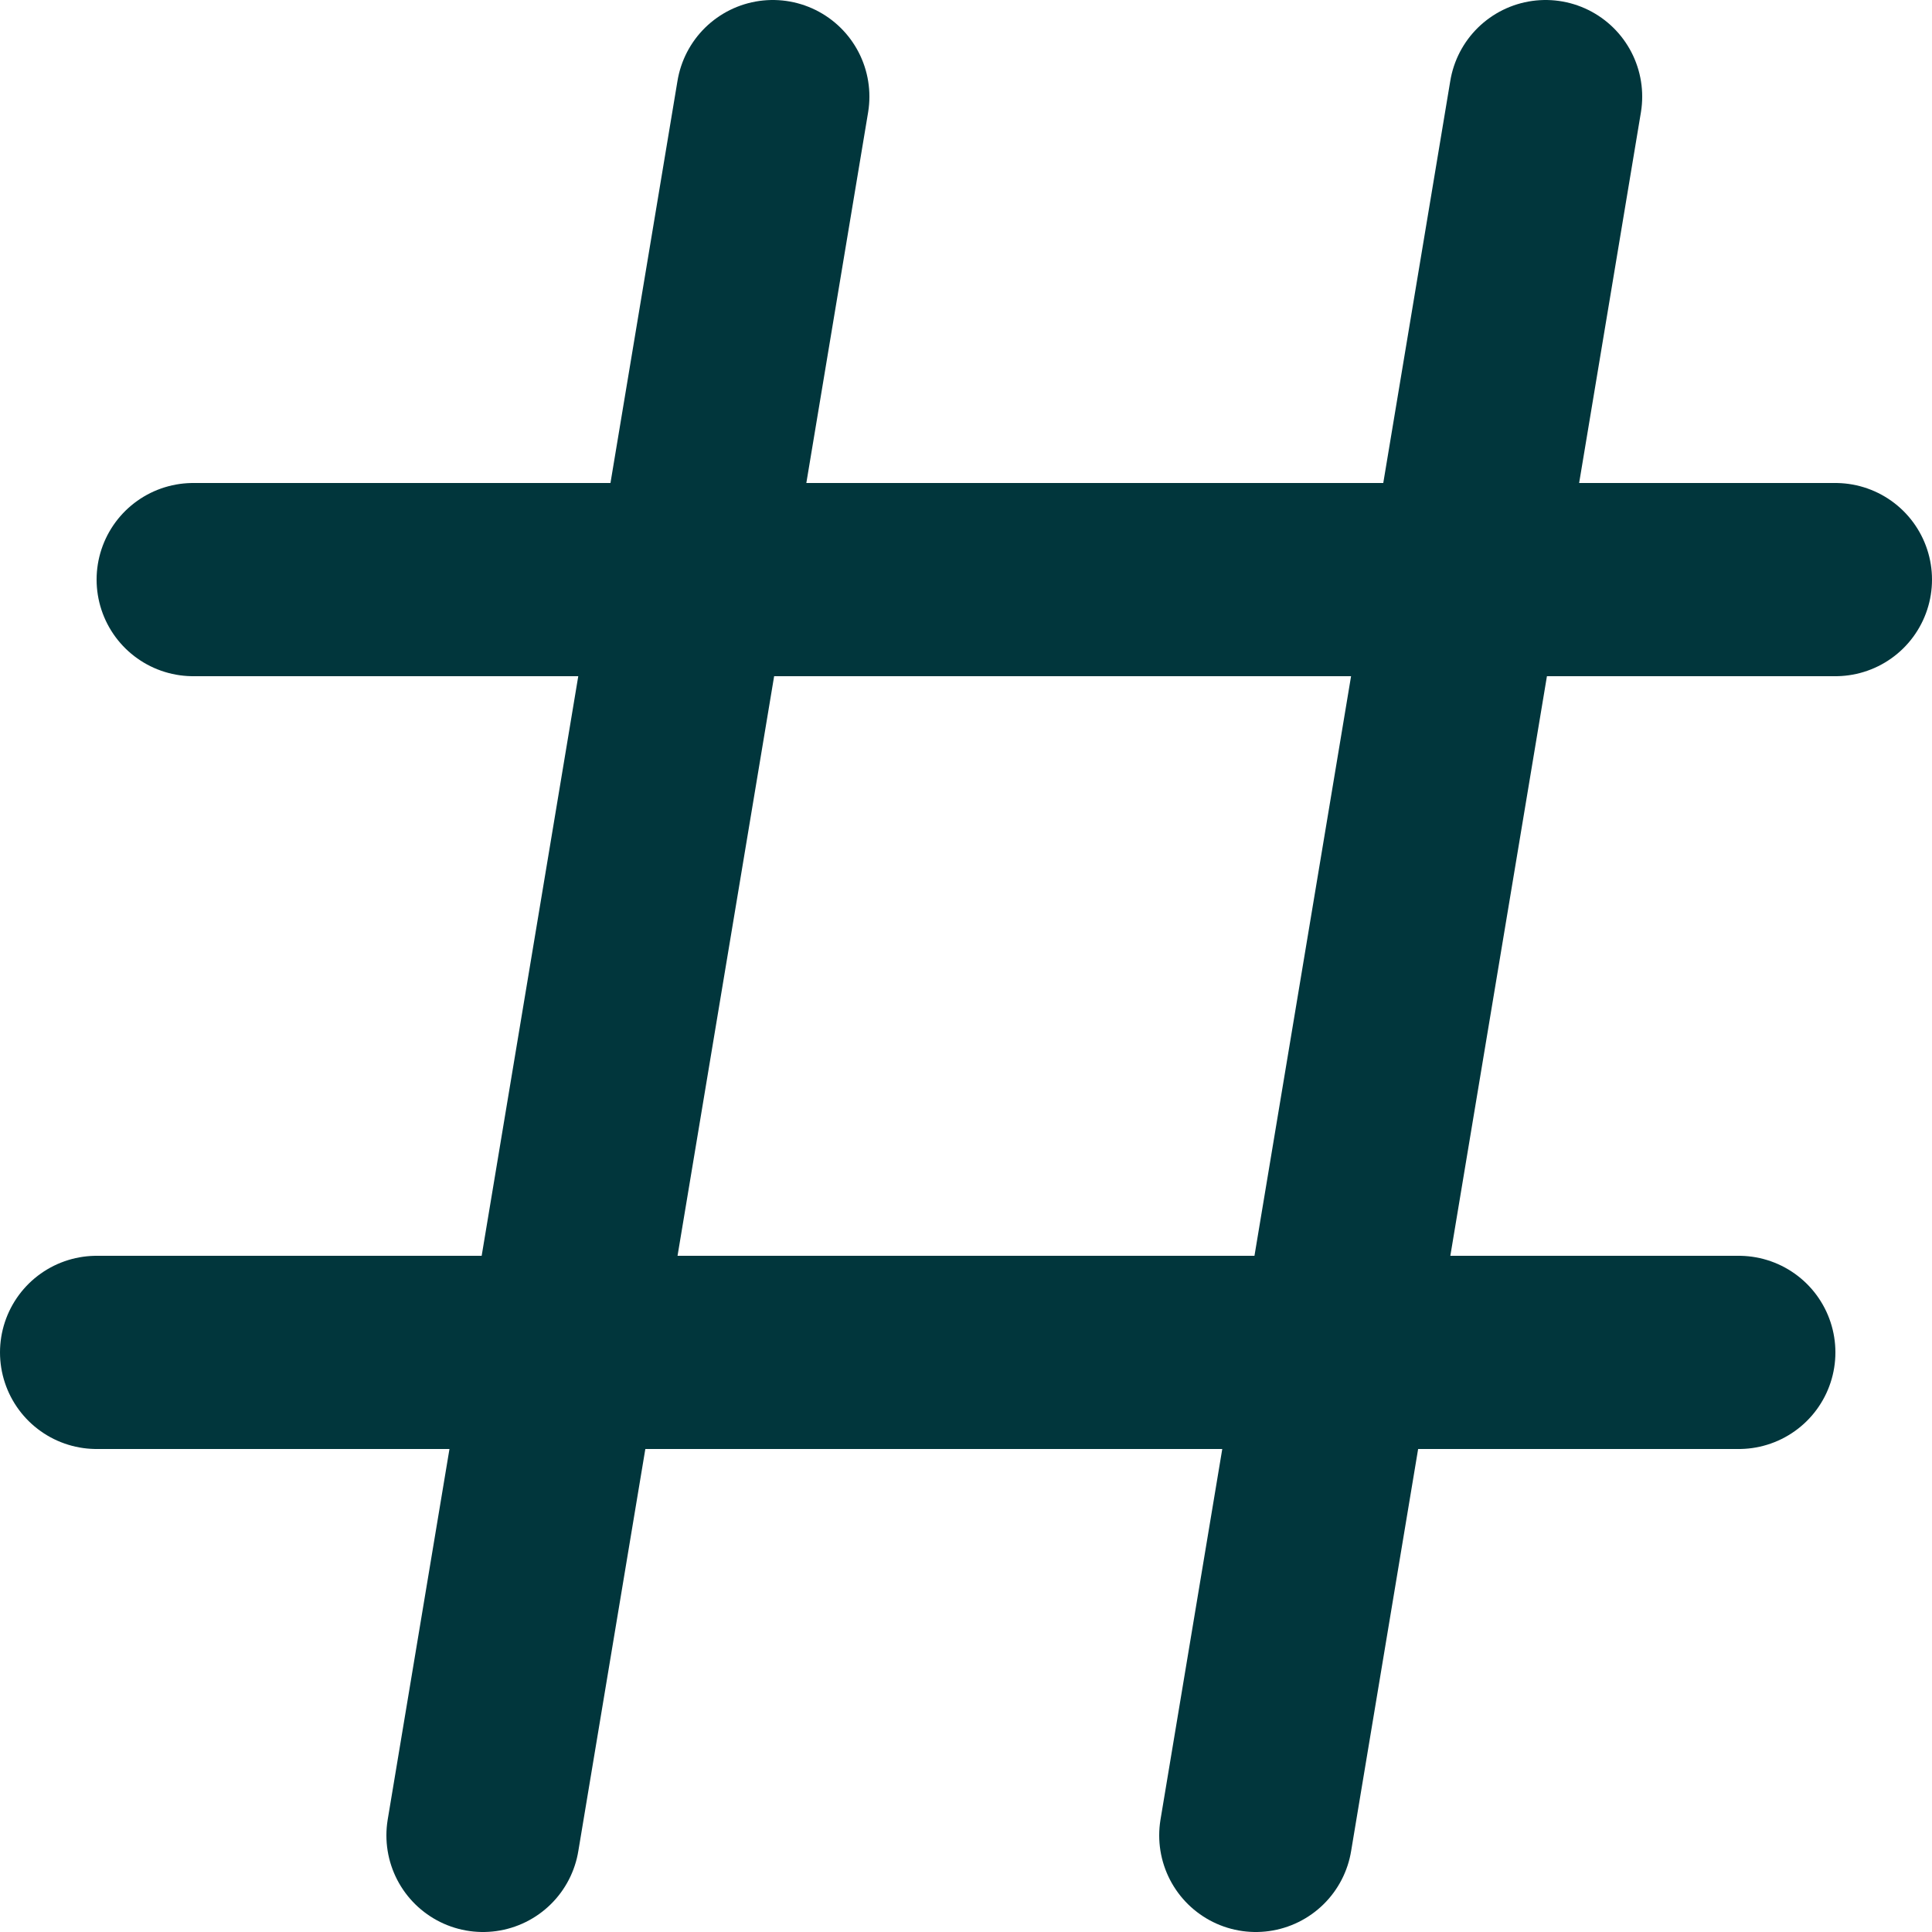
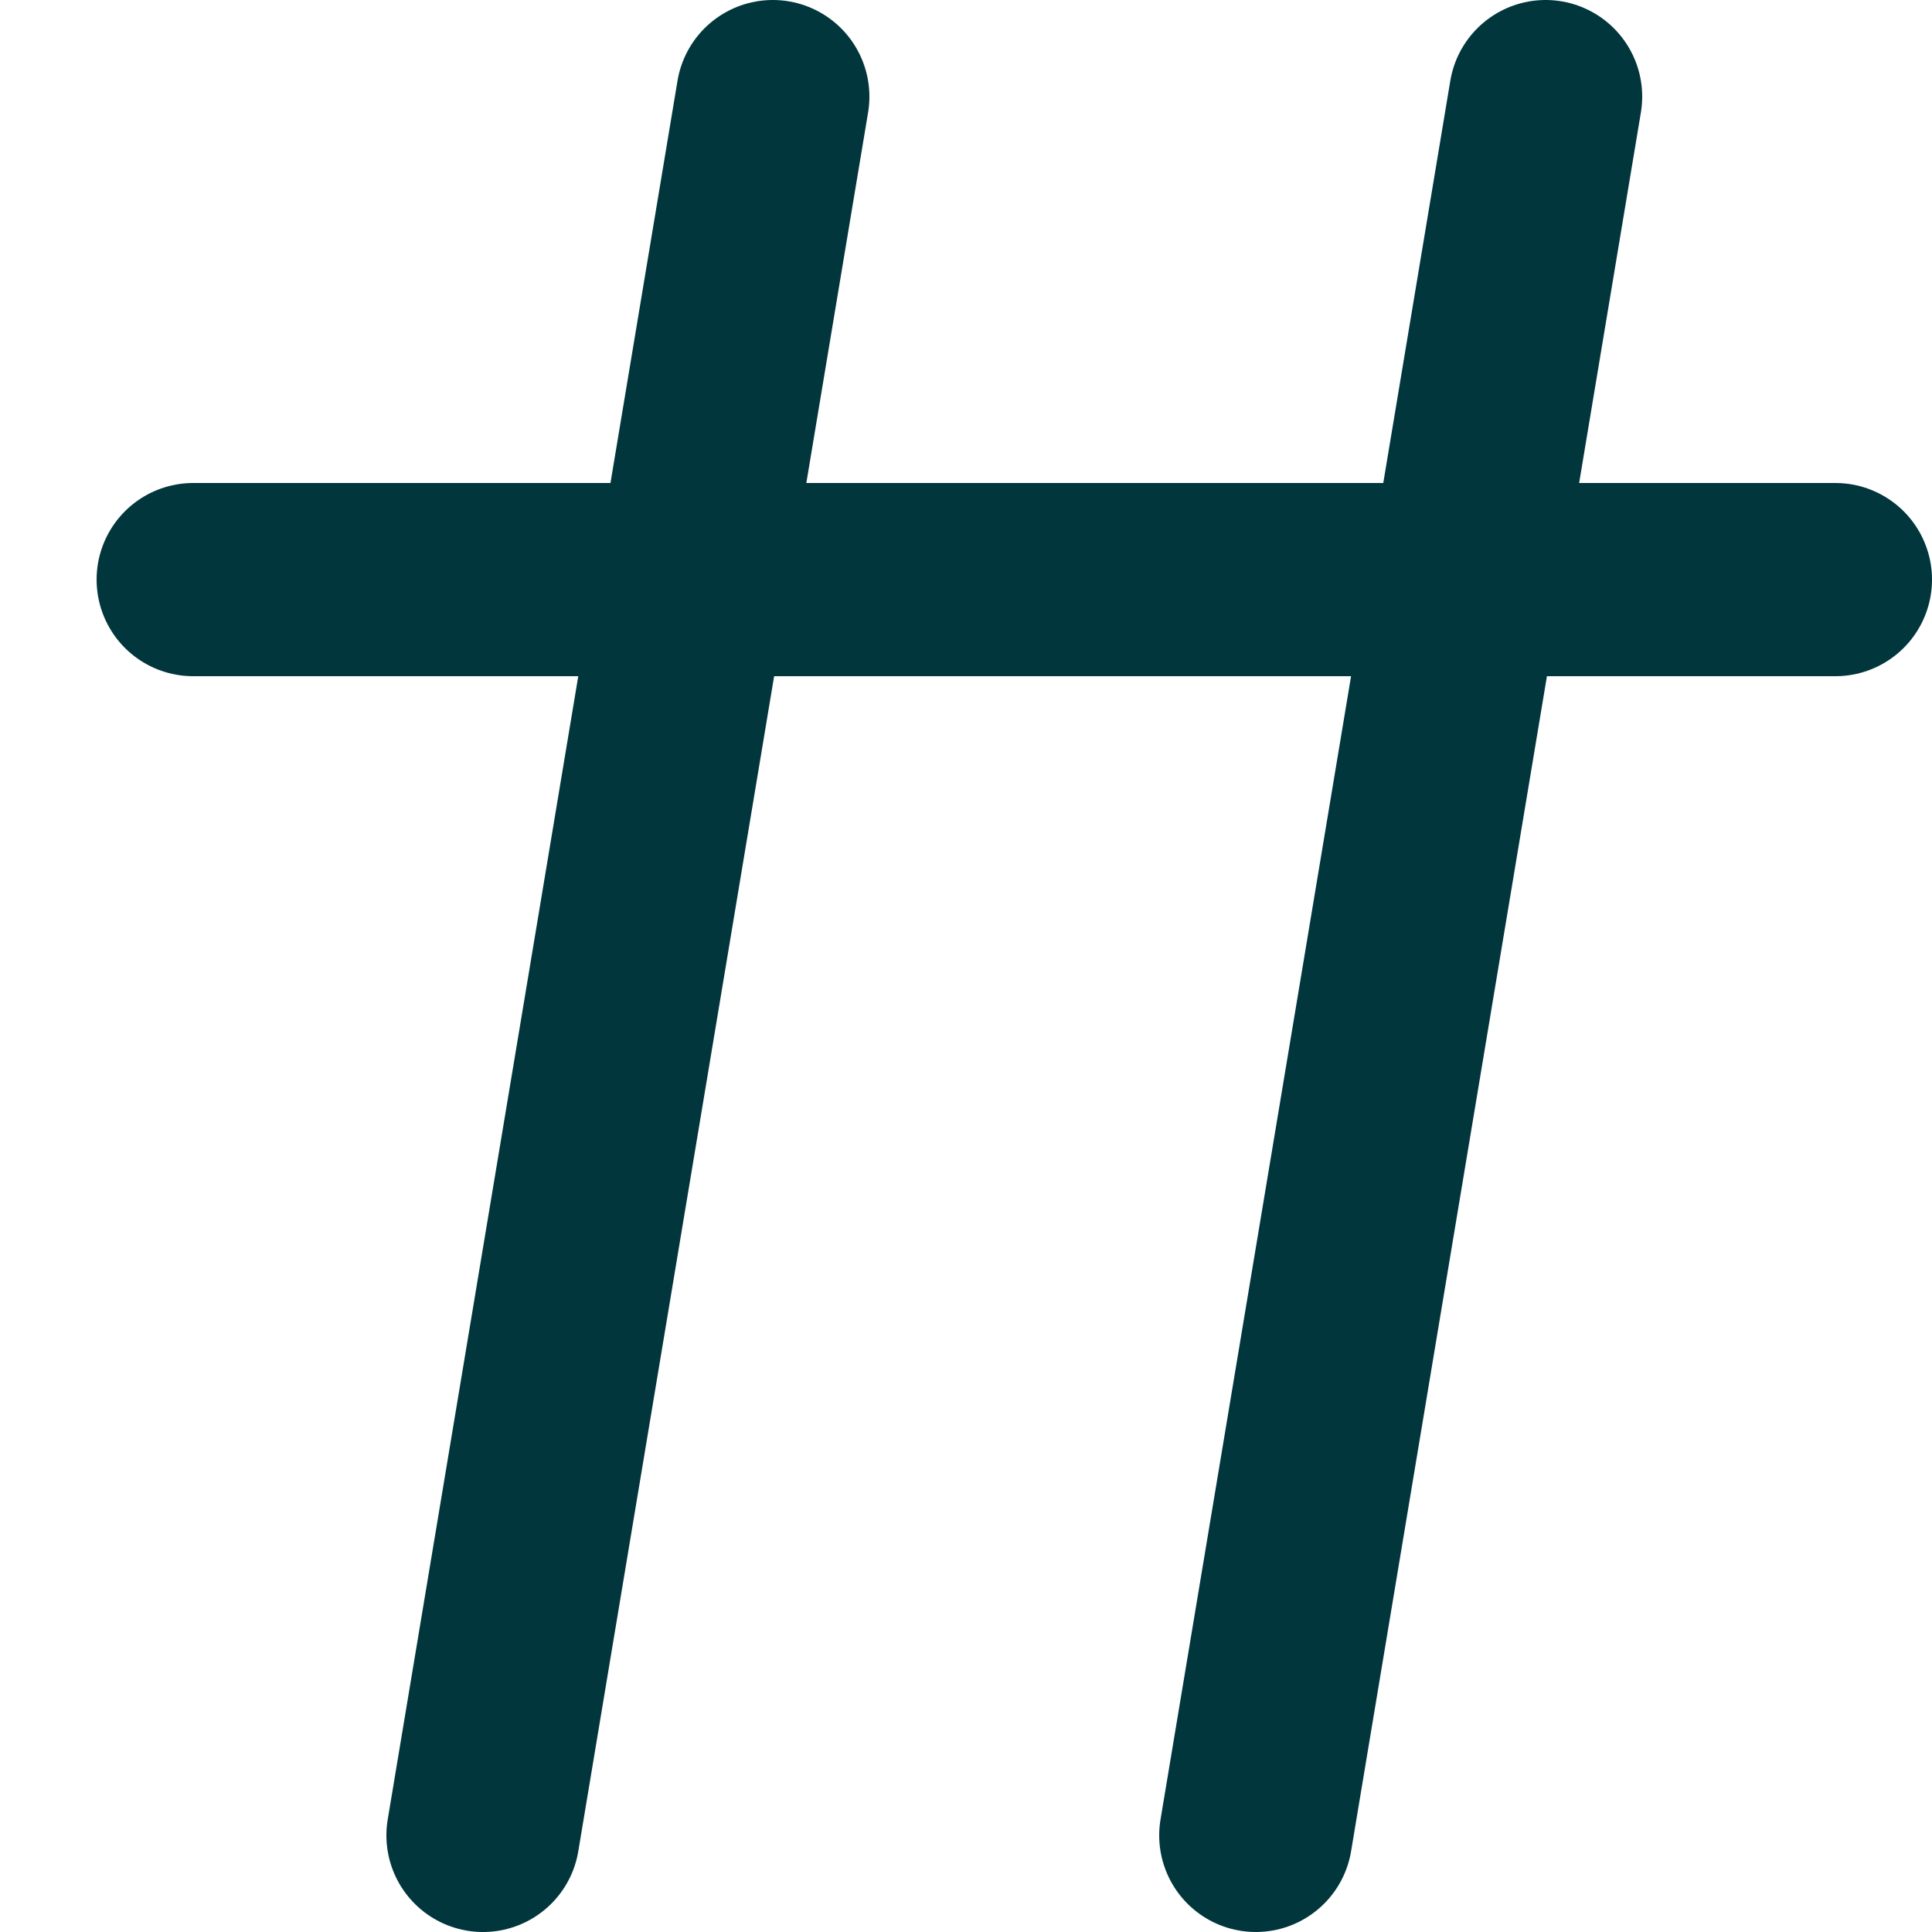
<svg xmlns="http://www.w3.org/2000/svg" width="20" height="20" viewBox="0 0 20 20" fill="none">
-   <path d="M8 1L5 19M16 1L13 19M19 6H2M18 14H1" stroke="#01363C" stroke-width="2" stroke-linecap="round" stroke-linejoin="round" />
+   <path d="M8 1L5 19M16 1L13 19M19 6H2M18 14" stroke="#01363C" stroke-width="2" stroke-linecap="round" stroke-linejoin="round" />
</svg>